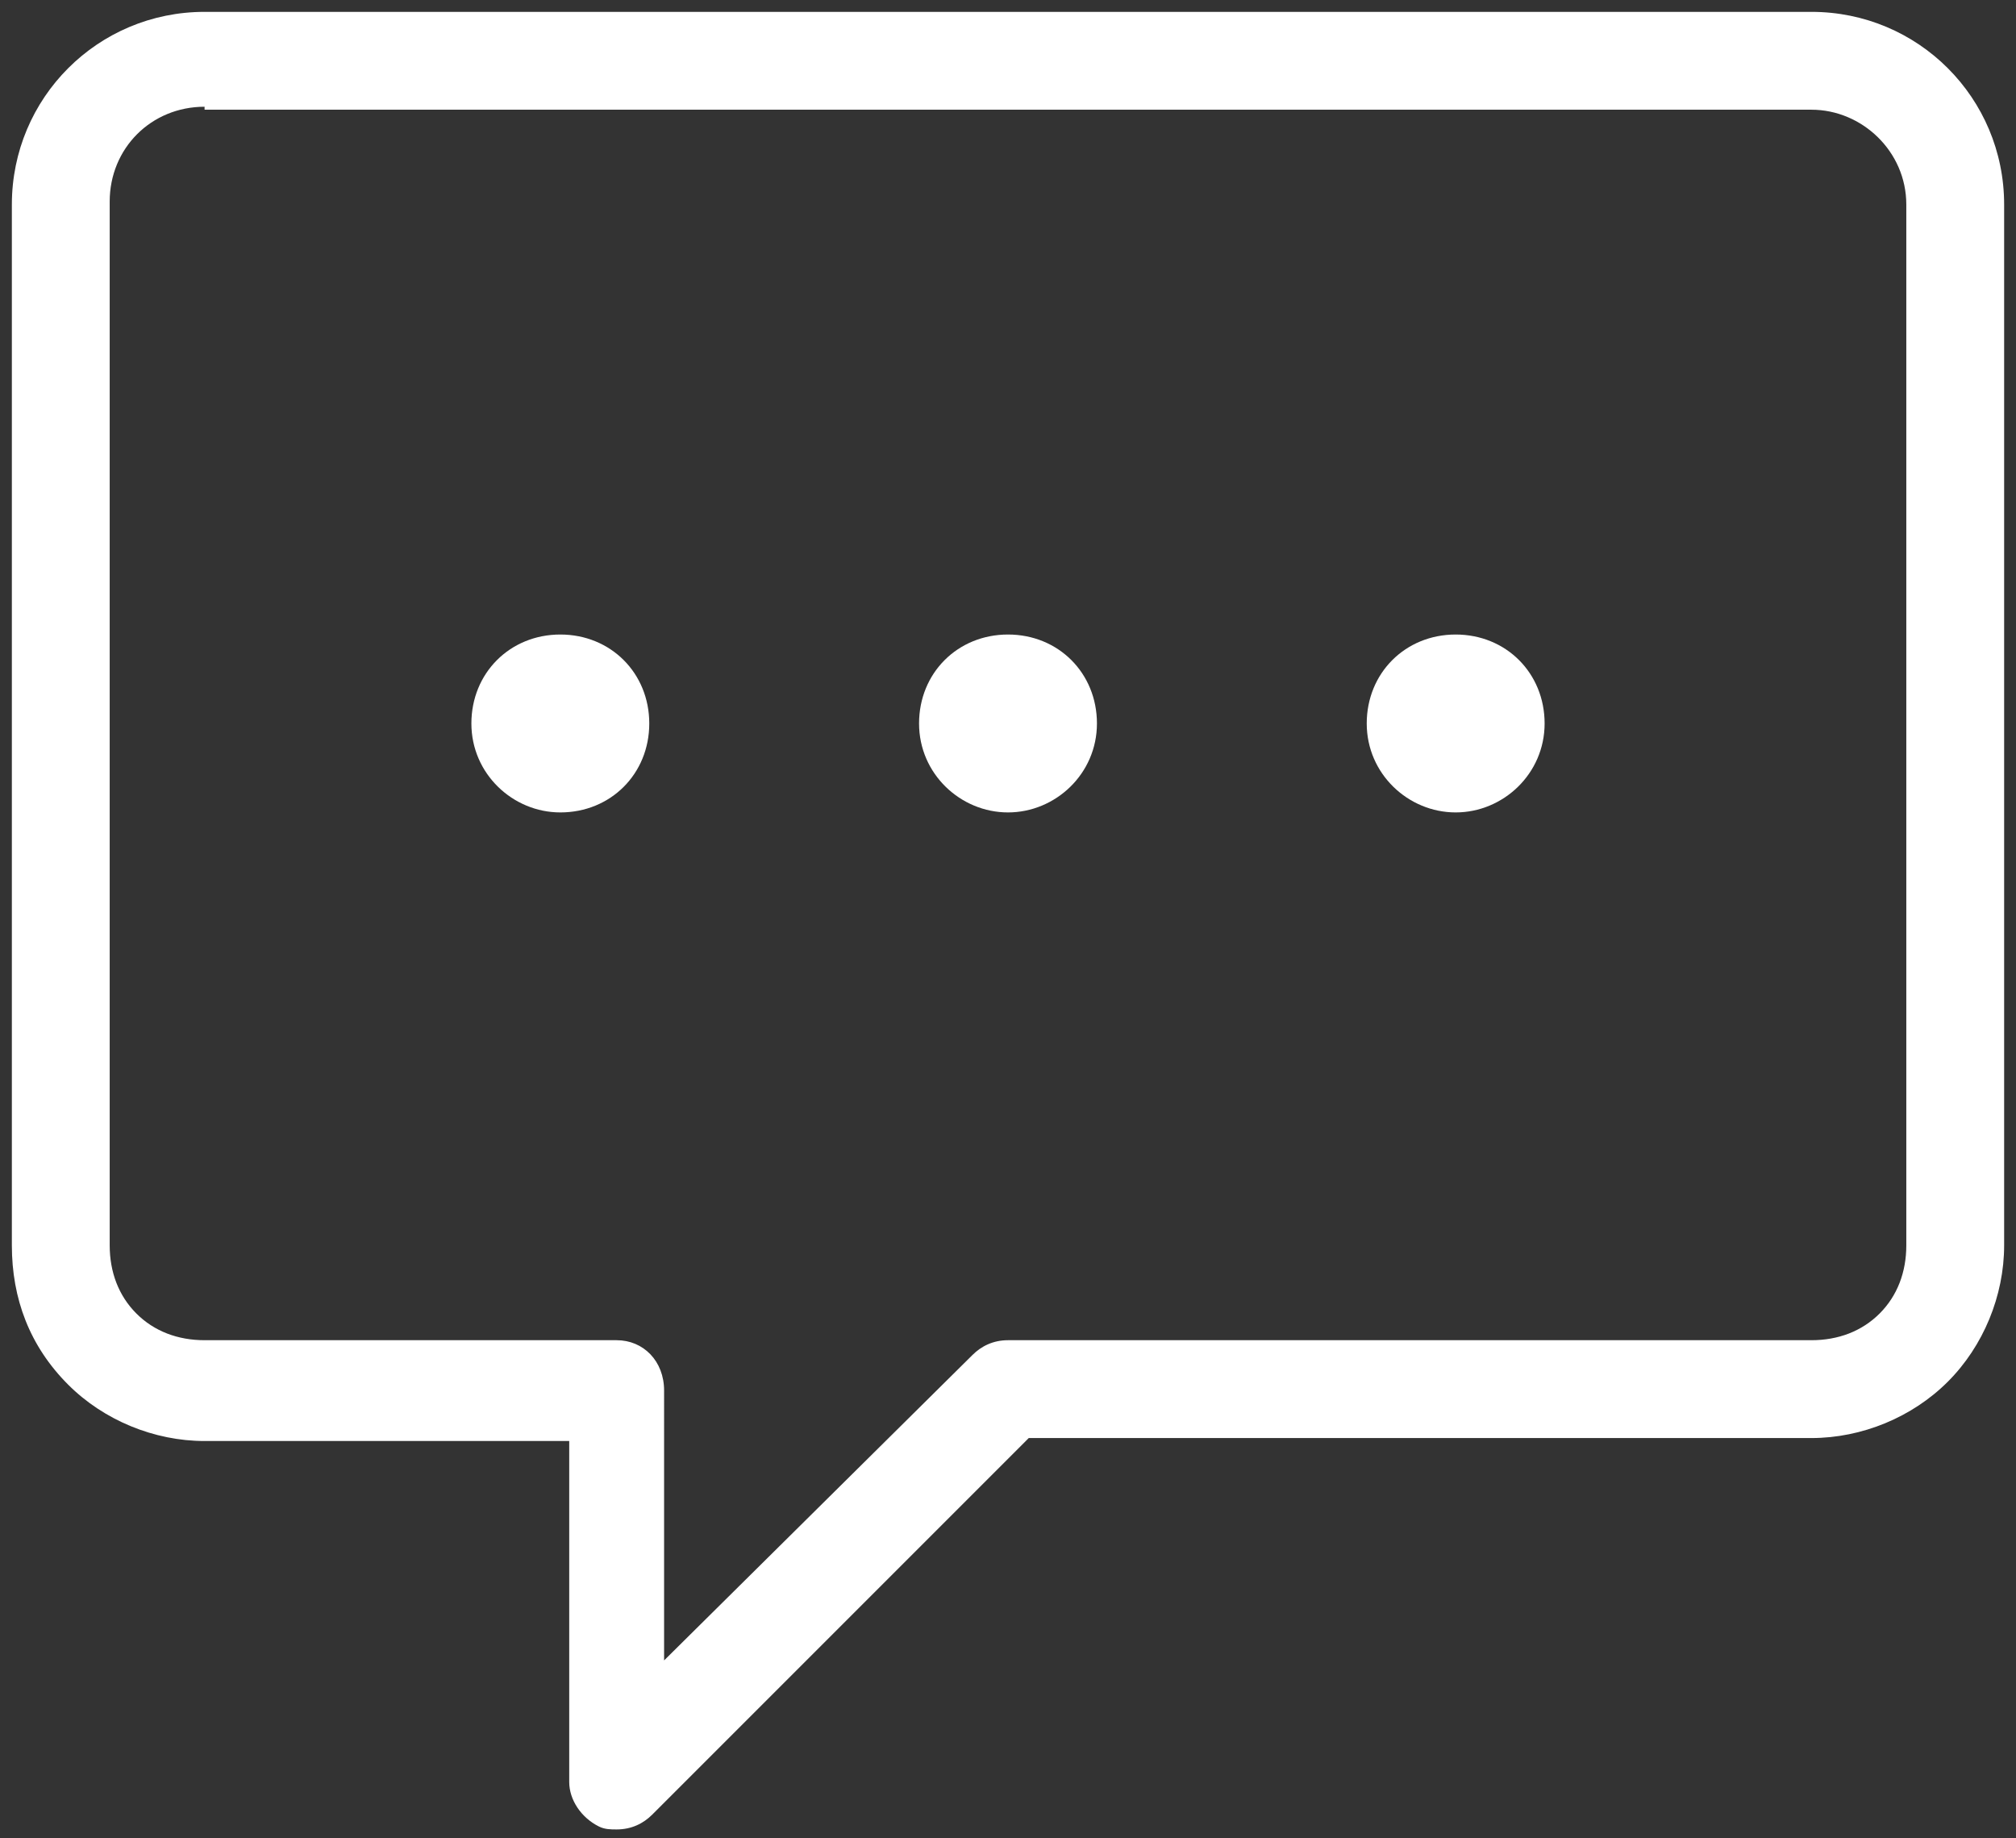
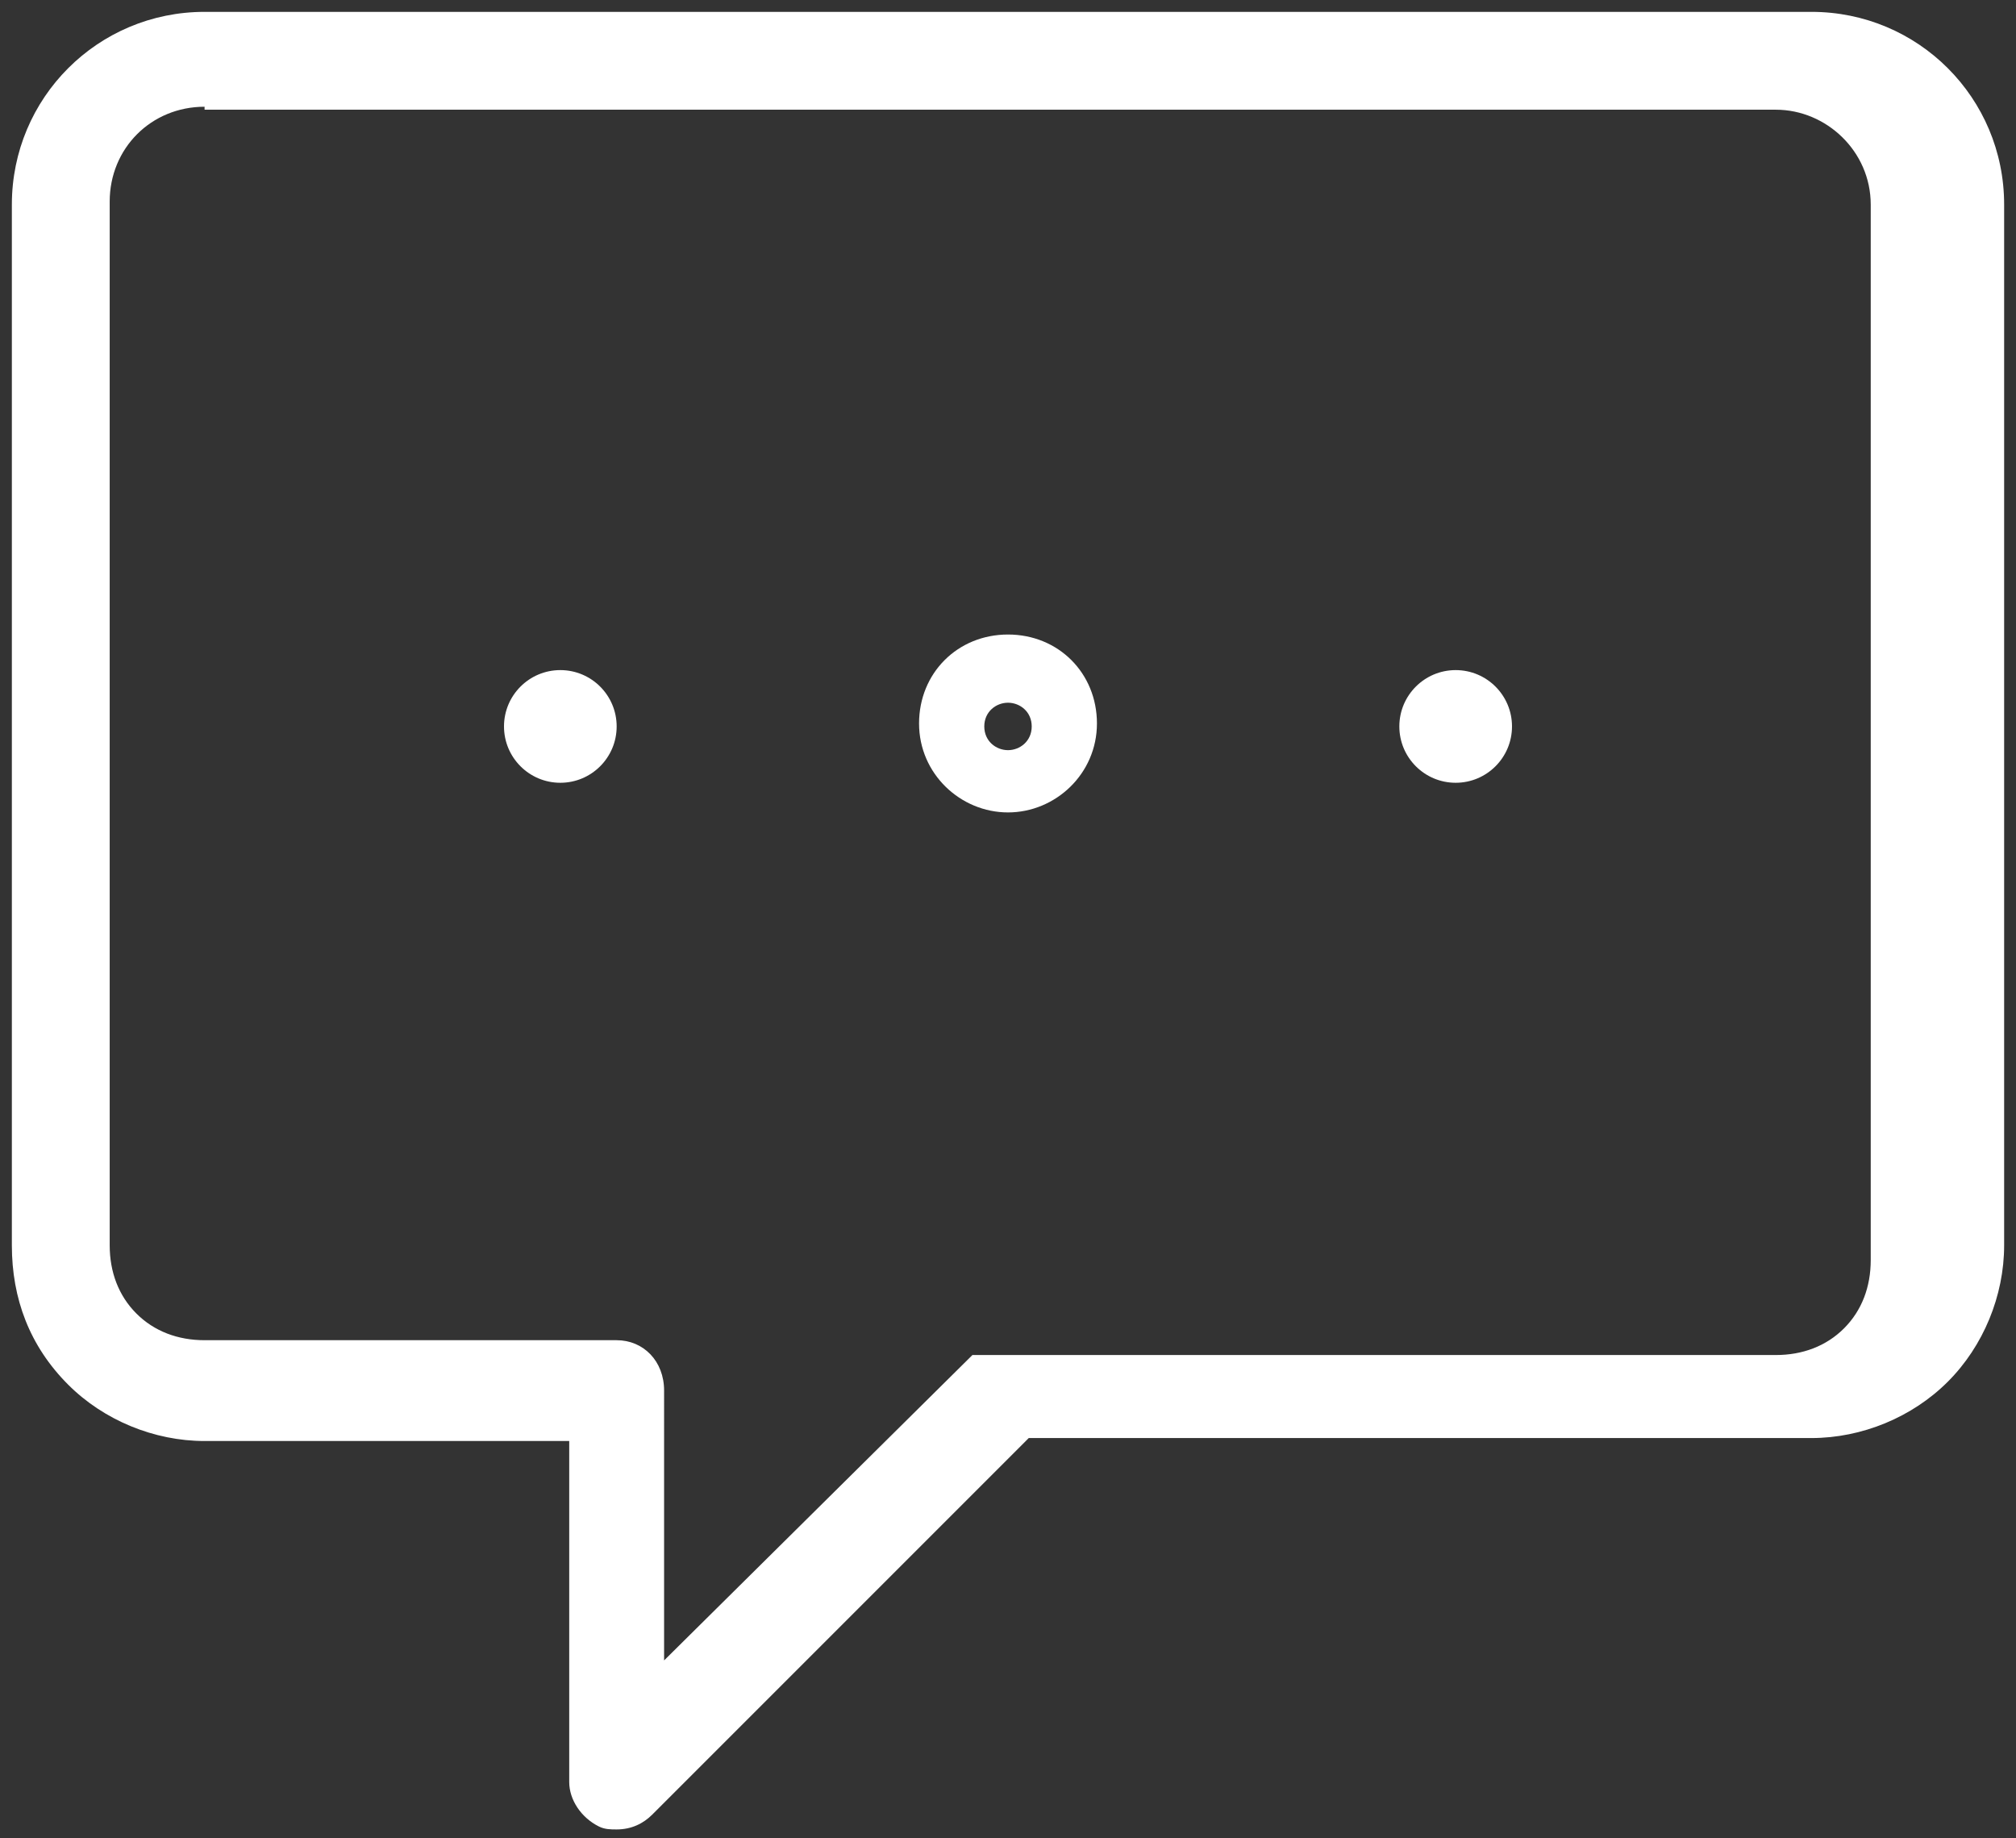
<svg xmlns="http://www.w3.org/2000/svg" version="1.1" id="Layer_1" x="0px" y="0px" viewBox="0 0 68 62" style="enable-background:new 0 0 68 62;" xml:space="preserve">
  <rect x="0" y="0" width="68" height="62" fill="#333333" stroke="none" />
  <style type="text/css">
	.st0{fill:#FFFFFF;}
	.st1{fill-rule:evenodd;clip-rule:evenodd;fill:#FFFFFF;}
</style>
  <title>Orion_message-app</title>
  <desc>Created with Sketch.</desc>
  <g id="DESIGN">
    <g id="Artboard" transform="translate(-1225, -853)">
      <g id="Orion_message-app" transform="translate(1227, 855)">
        <g id="Path">
-           <path class="st0" d="M18.8,59.7c-0.2,0-0.4,0-0.6-0.1c-0.6-0.3-1-0.9-1-1.5V46.6H4.9c-1.7,0-3.4-0.7-4.6-1.9      C-1,43.4-1.6,41.8-1.6,40V4.9c0-3.6,2.9-6.5,6.5-6.5h54.2c3.6,0,6.5,2.9,6.5,6.5V40c0,1.7-0.7,3.4-1.9,4.6      c-1.2,1.2-2.9,1.9-4.6,1.9H32.7L20,59.2C19.7,59.5,19.3,59.7,18.8,59.7z M4.9,1.6c-1.8,0-3.2,1.4-3.2,3.2V40      c0,0.9,0.3,1.7,0.9,2.3c0.6,0.6,1.4,0.9,2.3,0.9h13.9c0.9,0,1.6,0.7,1.6,1.7V54l10.4-10.3c0.3-0.3,0.7-0.5,1.2-0.5h27.1      c0.9,0,1.7-0.3,2.3-0.9c0.6-0.6,0.9-1.4,0.9-2.3V4.9c0-1.8-1.5-3.2-3.2-3.2H4.9z" />
+           <path class="st0" d="M18.8,59.7c-0.2,0-0.4,0-0.6-0.1c-0.6-0.3-1-0.9-1-1.5V46.6H4.9c-1.7,0-3.4-0.7-4.6-1.9      C-1,43.4-1.6,41.8-1.6,40V4.9c0-3.6,2.9-6.5,6.5-6.5h54.2c3.6,0,6.5,2.9,6.5,6.5V40c0,1.7-0.7,3.4-1.9,4.6      c-1.2,1.2-2.9,1.9-4.6,1.9H32.7L20,59.2C19.7,59.5,19.3,59.7,18.8,59.7z M4.9,1.6c-1.8,0-3.2,1.4-3.2,3.2V40      c0,0.9,0.3,1.7,0.9,2.3c0.6,0.6,1.4,0.9,2.3,0.9h13.9c0.9,0,1.6,0.7,1.6,1.7V54l10.4-10.3h27.1      c0.9,0,1.7-0.3,2.3-0.9c0.6-0.6,0.9-1.4,0.9-2.3V4.9c0-1.8-1.5-3.2-3.2-3.2H4.9z" />
        </g>
        <g id="Oval">
-           <ellipse class="st1" cx="32" cy="22.5" rx="1.9" ry="1.9" />
          <path class="st0" d="M32,25.4c-1.6,0-3-1.3-3-3s1.3-3,3-3s3,1.3,3,3S33.6,25.4,32,25.4z M32,21.7c-0.4,0-0.8,0.3-0.8,0.8      s0.4,0.8,0.8,0.8c0.4,0,0.8-0.3,0.8-0.8S32.4,21.7,32,21.7z" />
        </g>
        <g>
          <ellipse class="st1" cx="16.9" cy="22.5" rx="1.9" ry="1.9" />
-           <path class="st0" d="M16.9,25.4c-1.6,0-3-1.3-3-3s1.3-3,3-3s3,1.3,3,3S18.6,25.4,16.9,25.4z M16.9,21.7c-0.4,0-0.8,0.3-0.8,0.8      s0.4,0.8,0.8,0.8c0.4,0,0.8-0.3,0.8-0.8S17.4,21.7,16.9,21.7z" />
        </g>
        <g>
          <ellipse class="st1" cx="47.1" cy="22.5" rx="1.9" ry="1.9" />
-           <path class="st0" d="M47.1,25.4c-1.6,0-3-1.3-3-3s1.3-3,3-3s3,1.3,3,3S48.7,25.4,47.1,25.4z M47.1,21.7c-0.4,0-0.8,0.3-0.8,0.8      s0.4,0.8,0.8,0.8c0.4,0,0.8-0.3,0.8-0.8S47.5,21.7,47.1,21.7z" />
        </g>
      </g>
    </g>
  </g>
</svg>